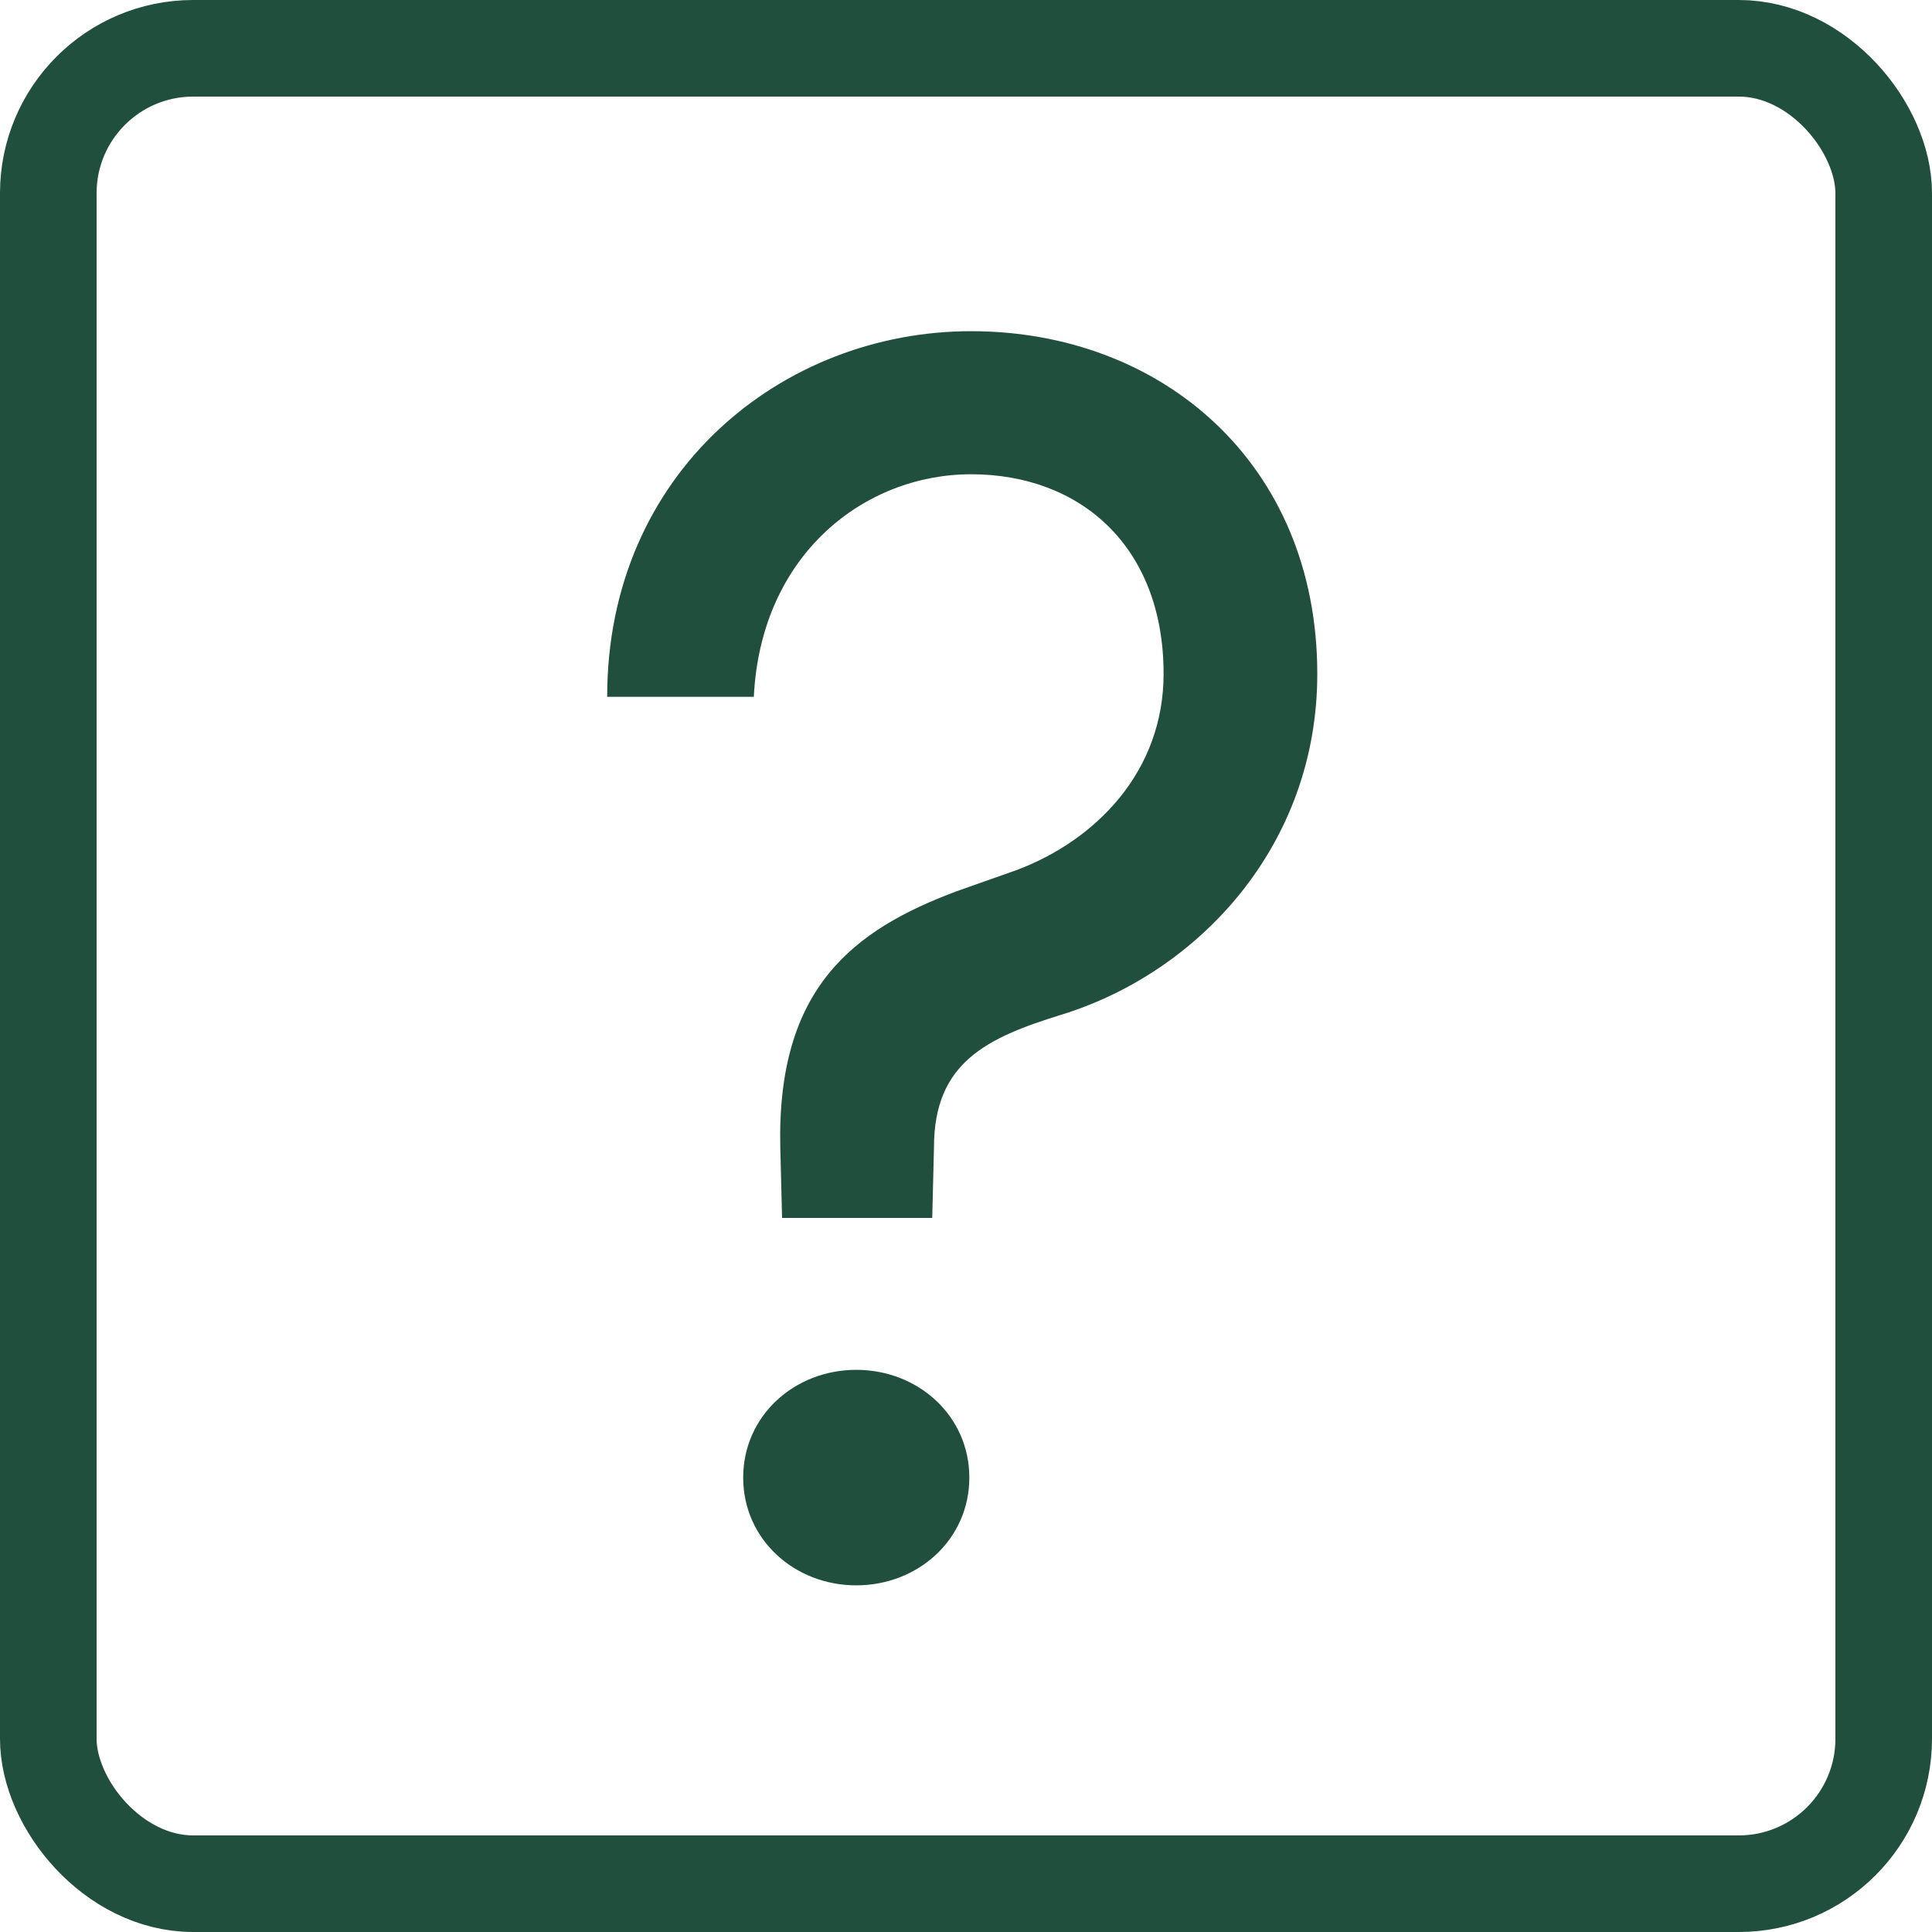
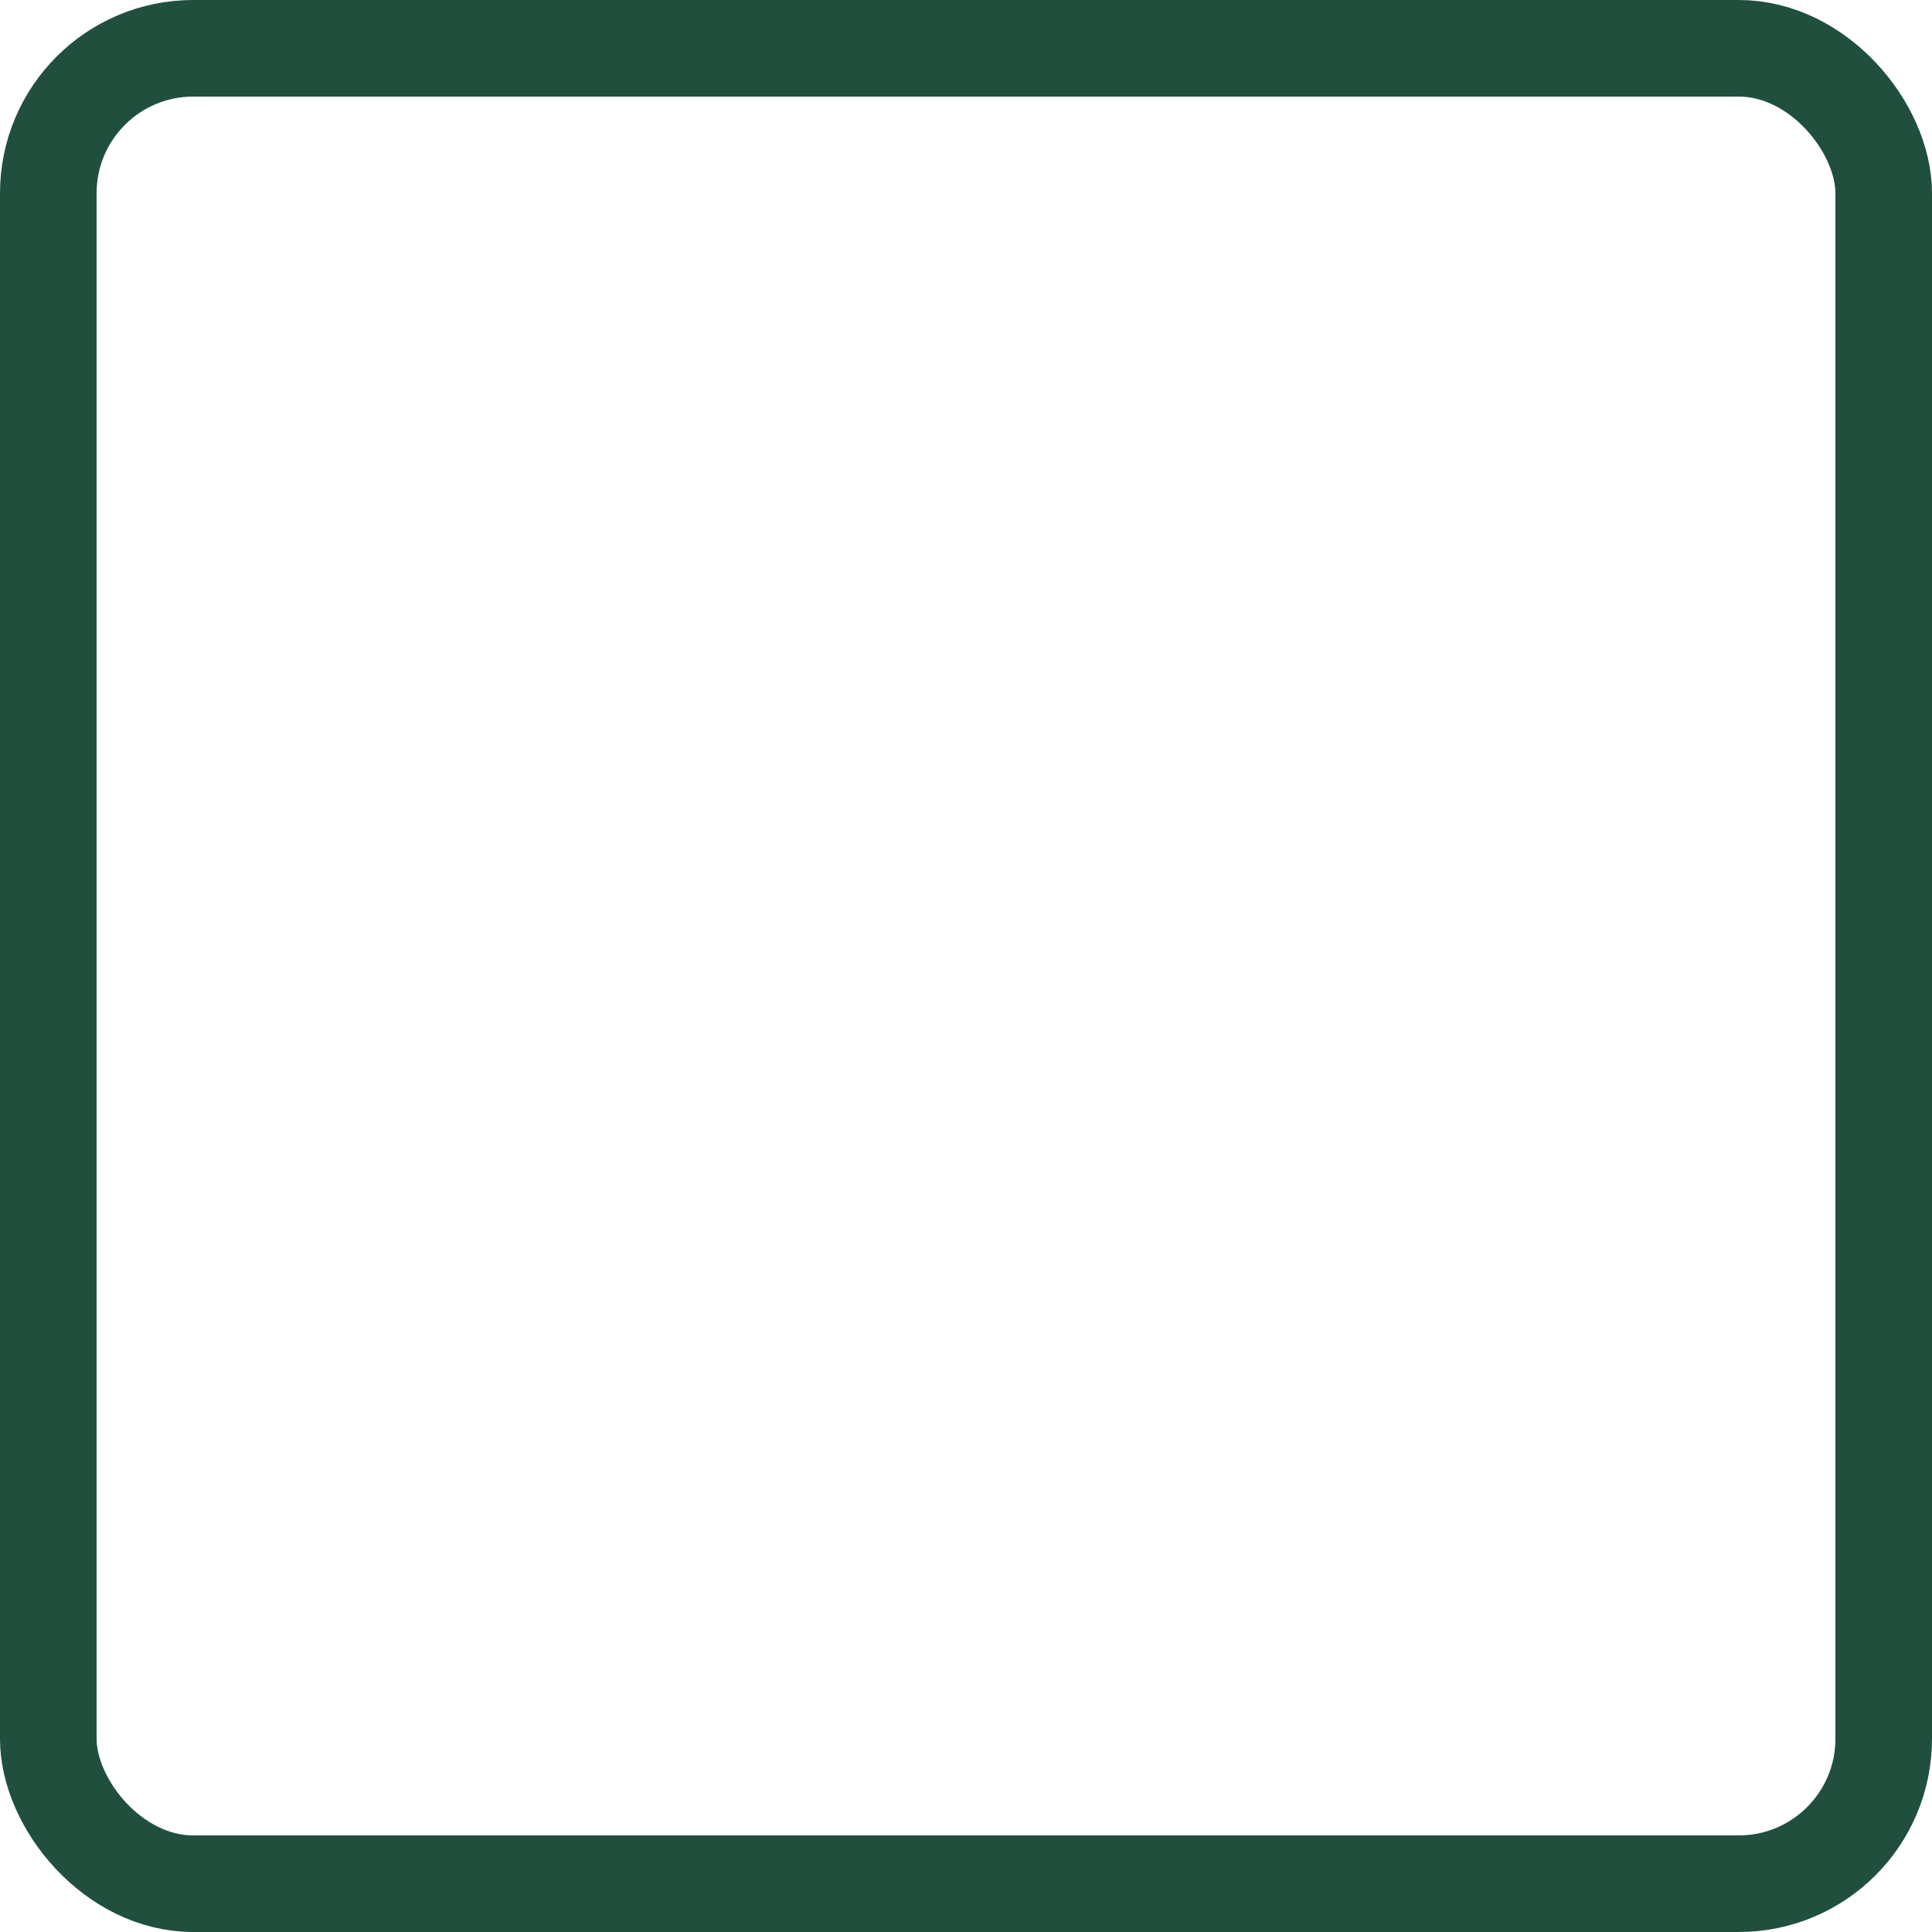
<svg xmlns="http://www.w3.org/2000/svg" fill="none" viewBox="0 0 40 40" height="40" width="40">
-   <path fill="#214F3E" d="M19.301 25.216H16.192L16.155 23.753C16.082 20.462 17.655 19.255 19.813 18.45L21.056 18.011C22.702 17.39 24.091 15.963 24.091 13.952C24.091 11.319 22.373 9.819 20.105 9.819C17.911 9.819 15.753 11.465 15.607 14.427H12.571C12.571 9.783 16.192 6.857 20.105 6.857C24.055 6.857 27.273 9.6 27.273 13.952C27.273 17.499 24.823 20.132 21.97 21.01C20.434 21.485 19.337 21.997 19.337 23.753L19.301 25.216ZM17.728 32.823C16.448 32.823 15.387 31.872 15.387 30.592C15.387 29.312 16.448 28.361 17.728 28.361C19.008 28.361 20.069 29.312 20.069 30.592C20.069 31.872 19.008 32.823 17.728 32.823Z" />
  <rect stroke-width="2" stroke="#214F3E" rx="3" height="38" width="38" y="1" x="1" />
</svg>